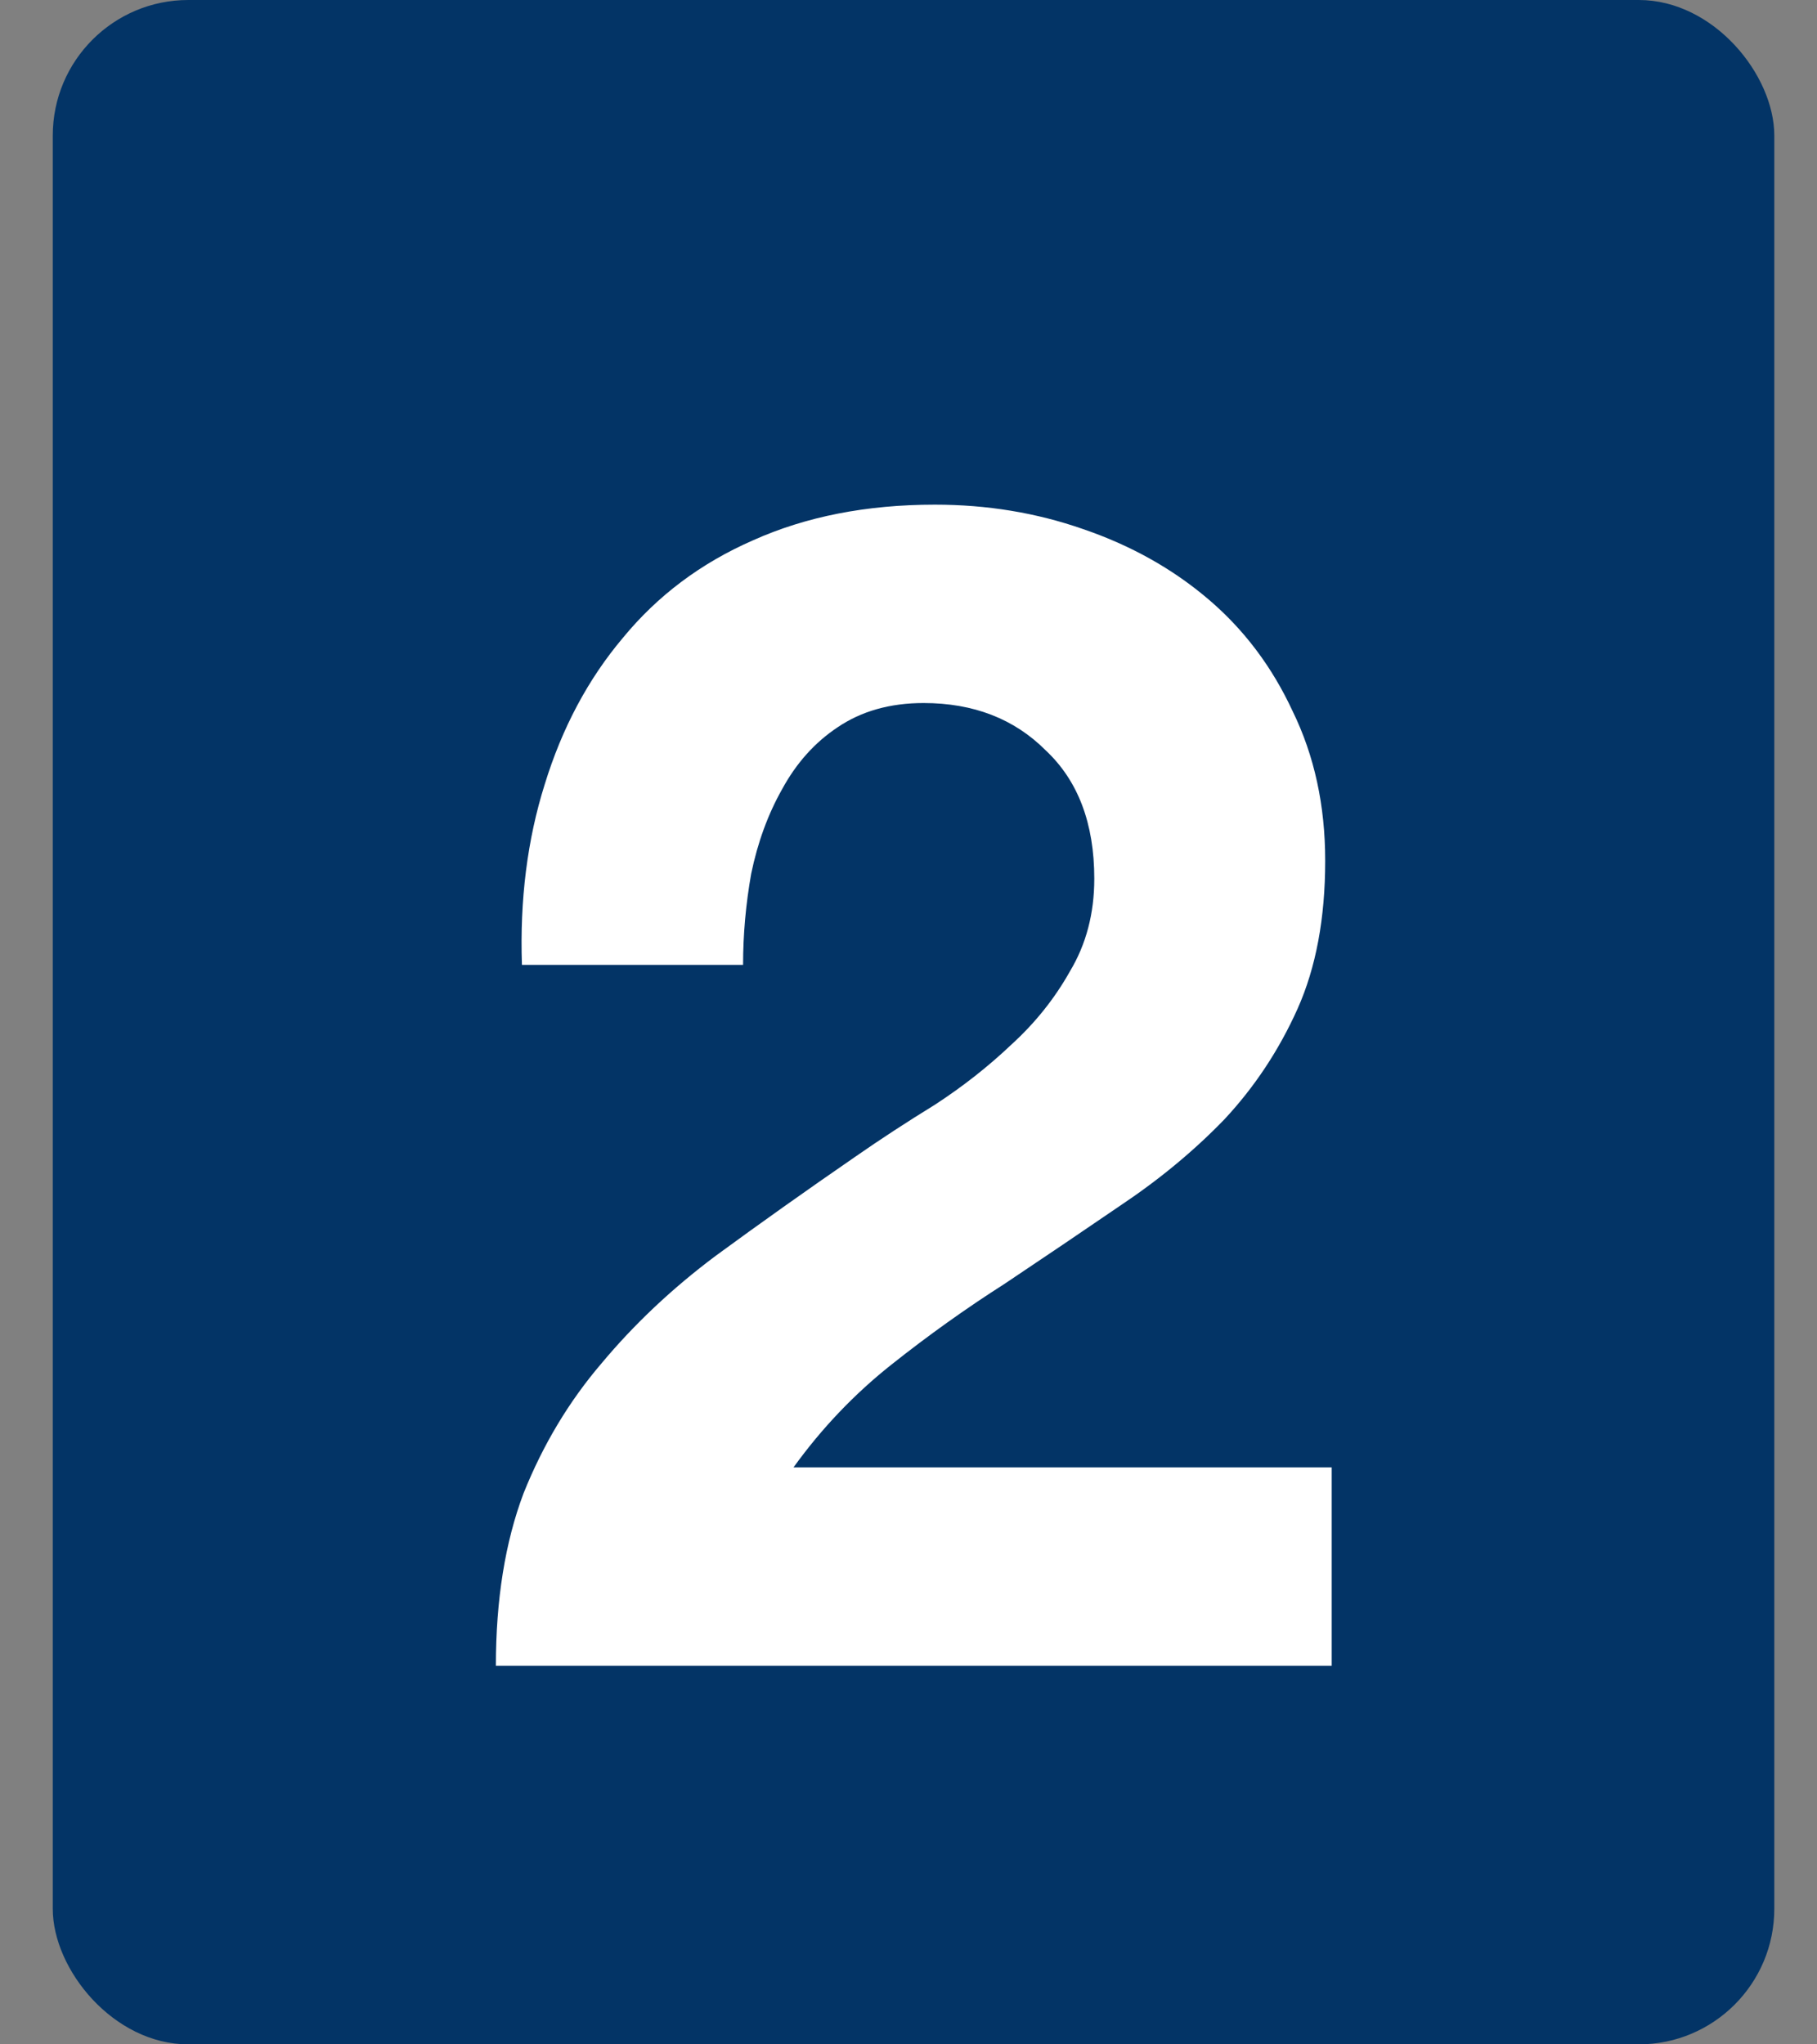
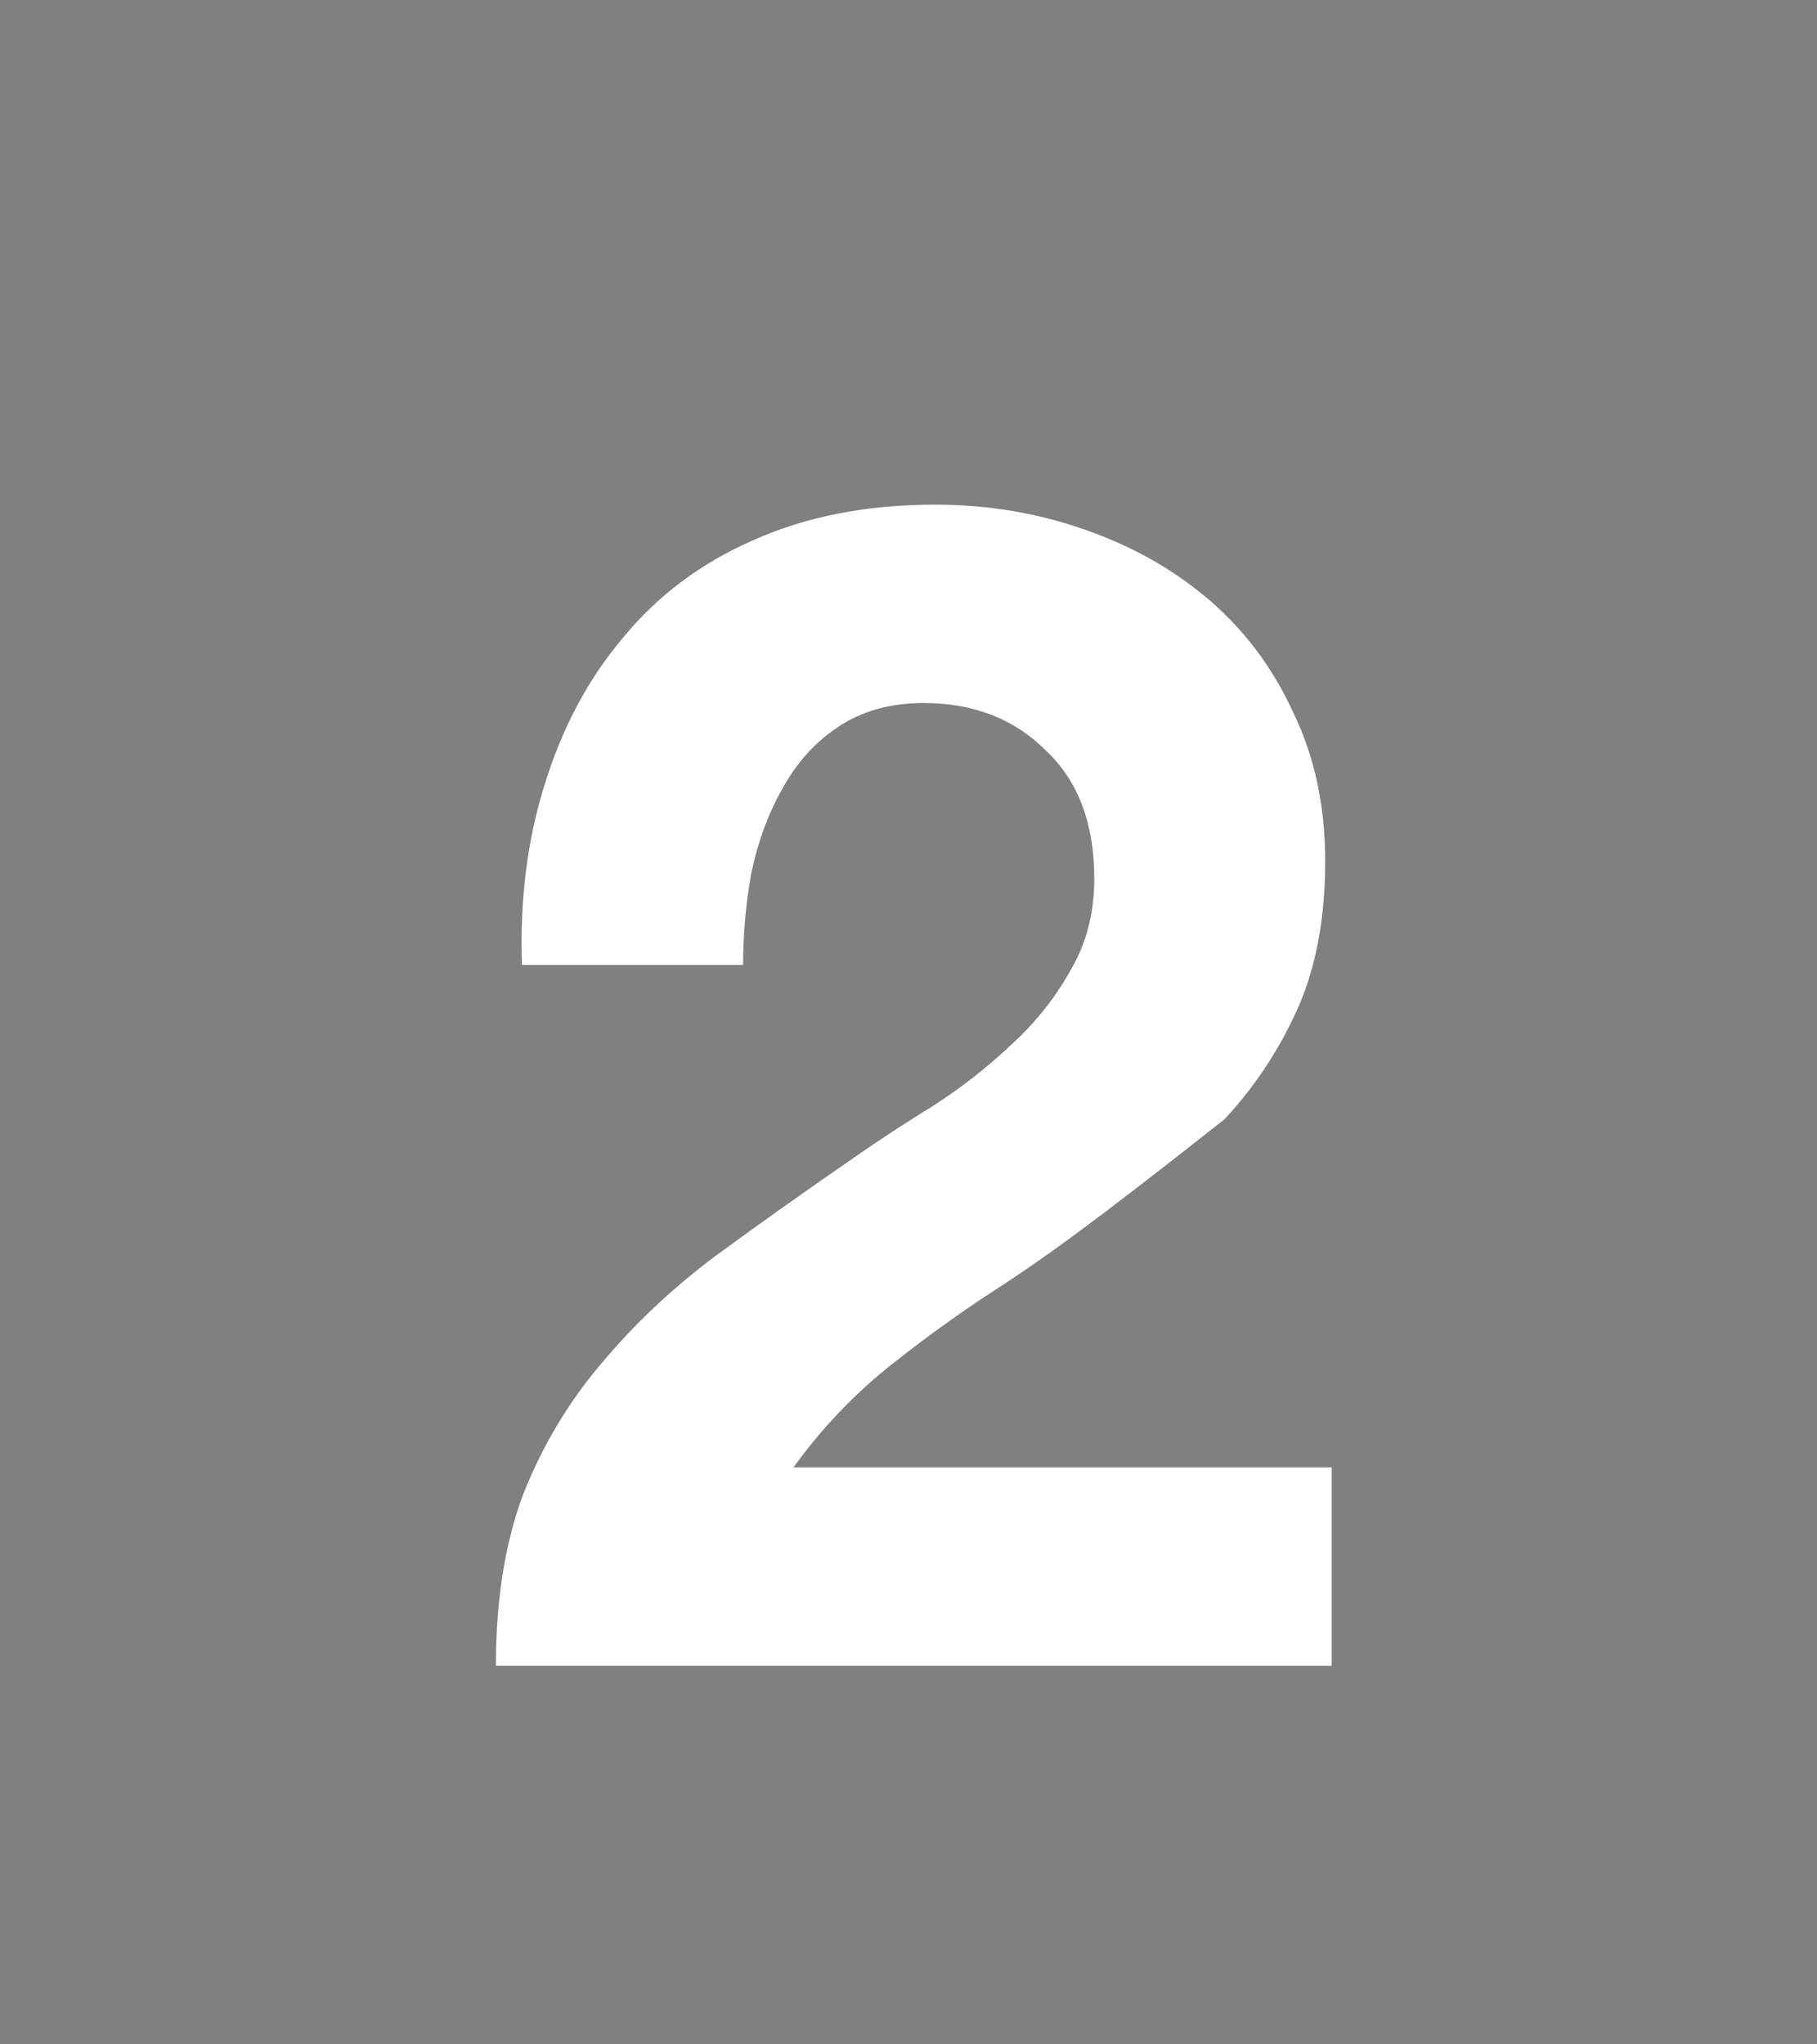
<svg xmlns="http://www.w3.org/2000/svg" width="24" height="27" viewBox="0 0 24 27" fill="none">
  <rect x="0" y="0" width="24" height="27" fill="#808080" stroke="none" />
-   <rect x="0.697" width="22.739" height="27" rx="1.79" fill="#033466" />
-   <path d="M6.894 12.743C6.865 11.884 6.965 11.089 7.195 10.359C7.424 9.615 7.767 8.97 8.226 8.426C8.684 7.868 9.256 7.438 9.944 7.137C10.645 6.822 11.447 6.665 12.349 6.665C13.037 6.665 13.688 6.772 14.304 6.987C14.934 7.202 15.485 7.51 15.957 7.911C16.43 8.312 16.802 8.806 17.074 9.393C17.361 9.98 17.504 10.638 17.504 11.368C17.504 12.127 17.382 12.779 17.139 13.323C16.895 13.867 16.573 14.354 16.172 14.784C15.771 15.199 15.313 15.578 14.798 15.922C14.296 16.265 13.788 16.609 13.273 16.953C12.757 17.282 12.256 17.64 11.769 18.027C11.283 18.413 10.853 18.864 10.481 19.38H17.59V22H6.55C6.55 21.127 6.672 20.368 6.915 19.723C7.173 19.079 7.517 18.506 7.946 18.005C8.376 17.49 8.877 17.017 9.45 16.588C10.037 16.158 10.652 15.721 11.297 15.277C11.626 15.048 11.977 14.819 12.349 14.59C12.722 14.347 13.058 14.082 13.359 13.796C13.674 13.509 13.931 13.187 14.132 12.829C14.347 12.471 14.454 12.063 14.454 11.605C14.454 10.874 14.239 10.309 13.81 9.908C13.395 9.493 12.857 9.285 12.199 9.285C11.755 9.285 11.376 9.393 11.061 9.607C10.76 9.808 10.517 10.08 10.33 10.424C10.144 10.753 10.008 11.125 9.922 11.54C9.851 11.941 9.815 12.342 9.815 12.743H6.894Z" fill="white" />
+   <path d="M6.894 12.743C6.865 11.884 6.965 11.089 7.195 10.359C7.424 9.615 7.767 8.97 8.226 8.426C8.684 7.868 9.256 7.438 9.944 7.137C10.645 6.822 11.447 6.665 12.349 6.665C13.037 6.665 13.688 6.772 14.304 6.987C14.934 7.202 15.485 7.51 15.957 7.911C16.43 8.312 16.802 8.806 17.074 9.393C17.361 9.98 17.504 10.638 17.504 11.368C17.504 12.127 17.382 12.779 17.139 13.323C16.895 13.867 16.573 14.354 16.172 14.784C14.296 16.265 13.788 16.609 13.273 16.953C12.757 17.282 12.256 17.64 11.769 18.027C11.283 18.413 10.853 18.864 10.481 19.38H17.59V22H6.55C6.55 21.127 6.672 20.368 6.915 19.723C7.173 19.079 7.517 18.506 7.946 18.005C8.376 17.49 8.877 17.017 9.45 16.588C10.037 16.158 10.652 15.721 11.297 15.277C11.626 15.048 11.977 14.819 12.349 14.59C12.722 14.347 13.058 14.082 13.359 13.796C13.674 13.509 13.931 13.187 14.132 12.829C14.347 12.471 14.454 12.063 14.454 11.605C14.454 10.874 14.239 10.309 13.81 9.908C13.395 9.493 12.857 9.285 12.199 9.285C11.755 9.285 11.376 9.393 11.061 9.607C10.76 9.808 10.517 10.08 10.33 10.424C10.144 10.753 10.008 11.125 9.922 11.54C9.851 11.941 9.815 12.342 9.815 12.743H6.894Z" fill="white" />
</svg>